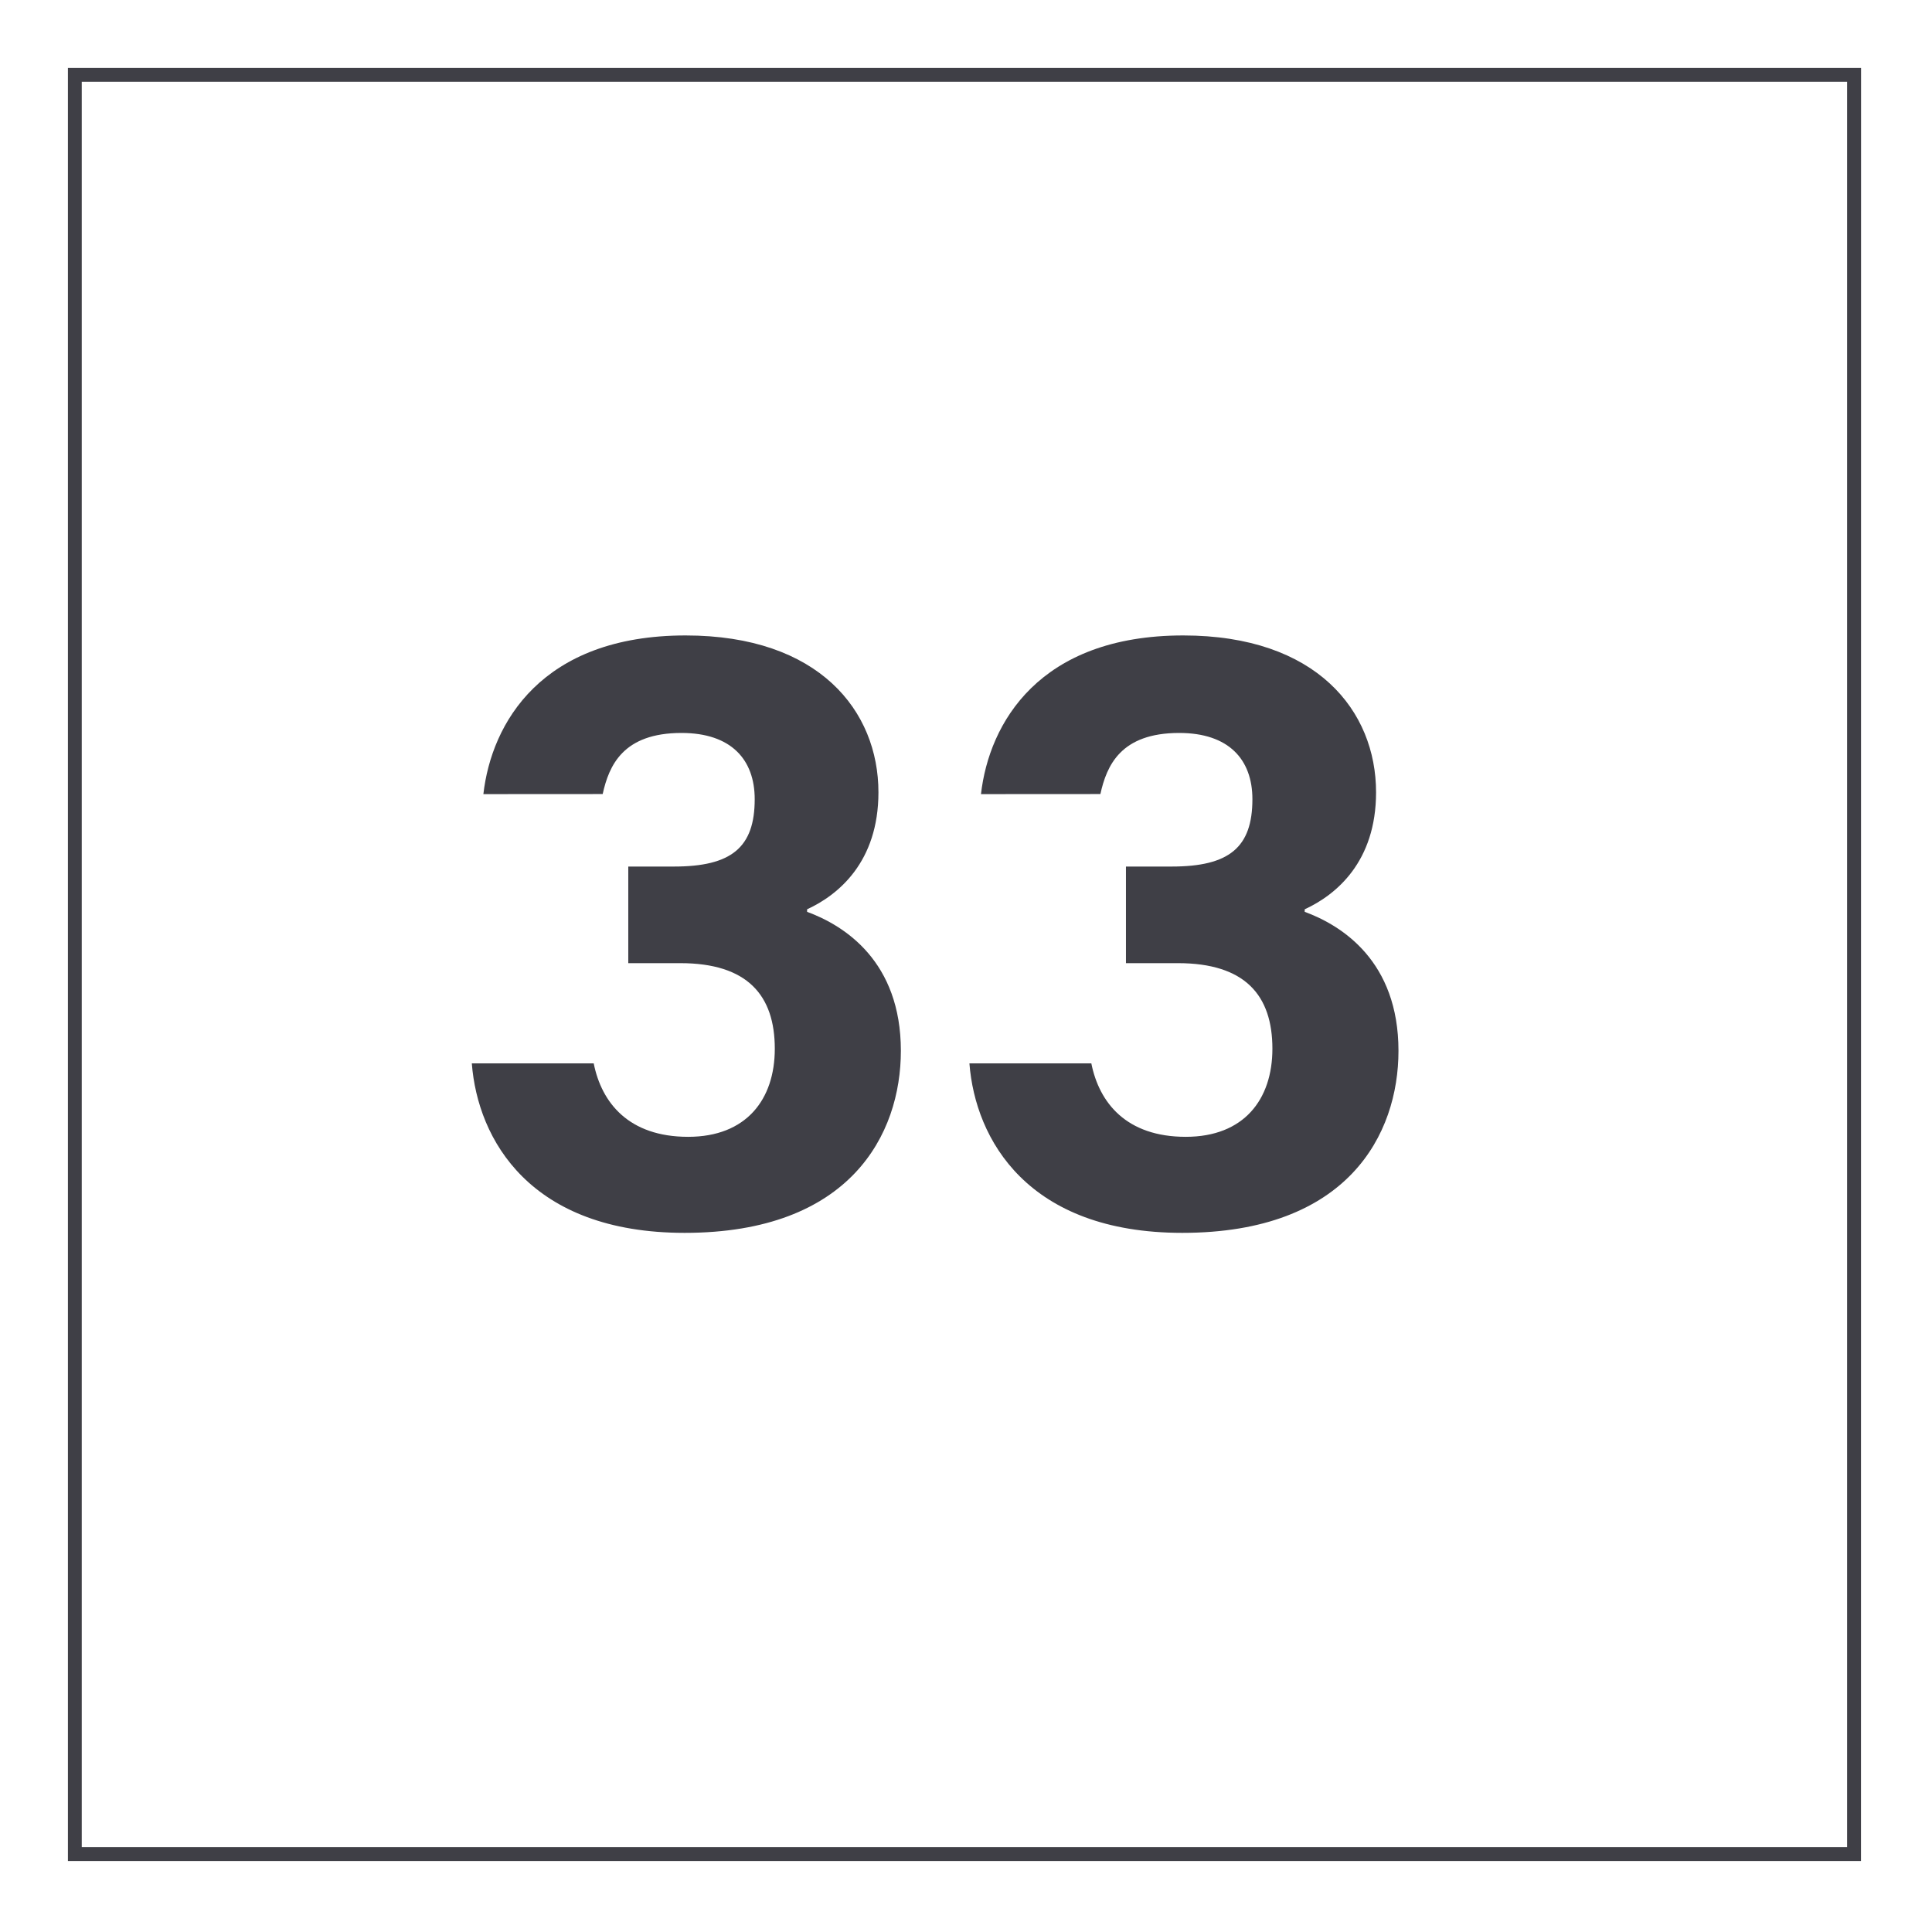
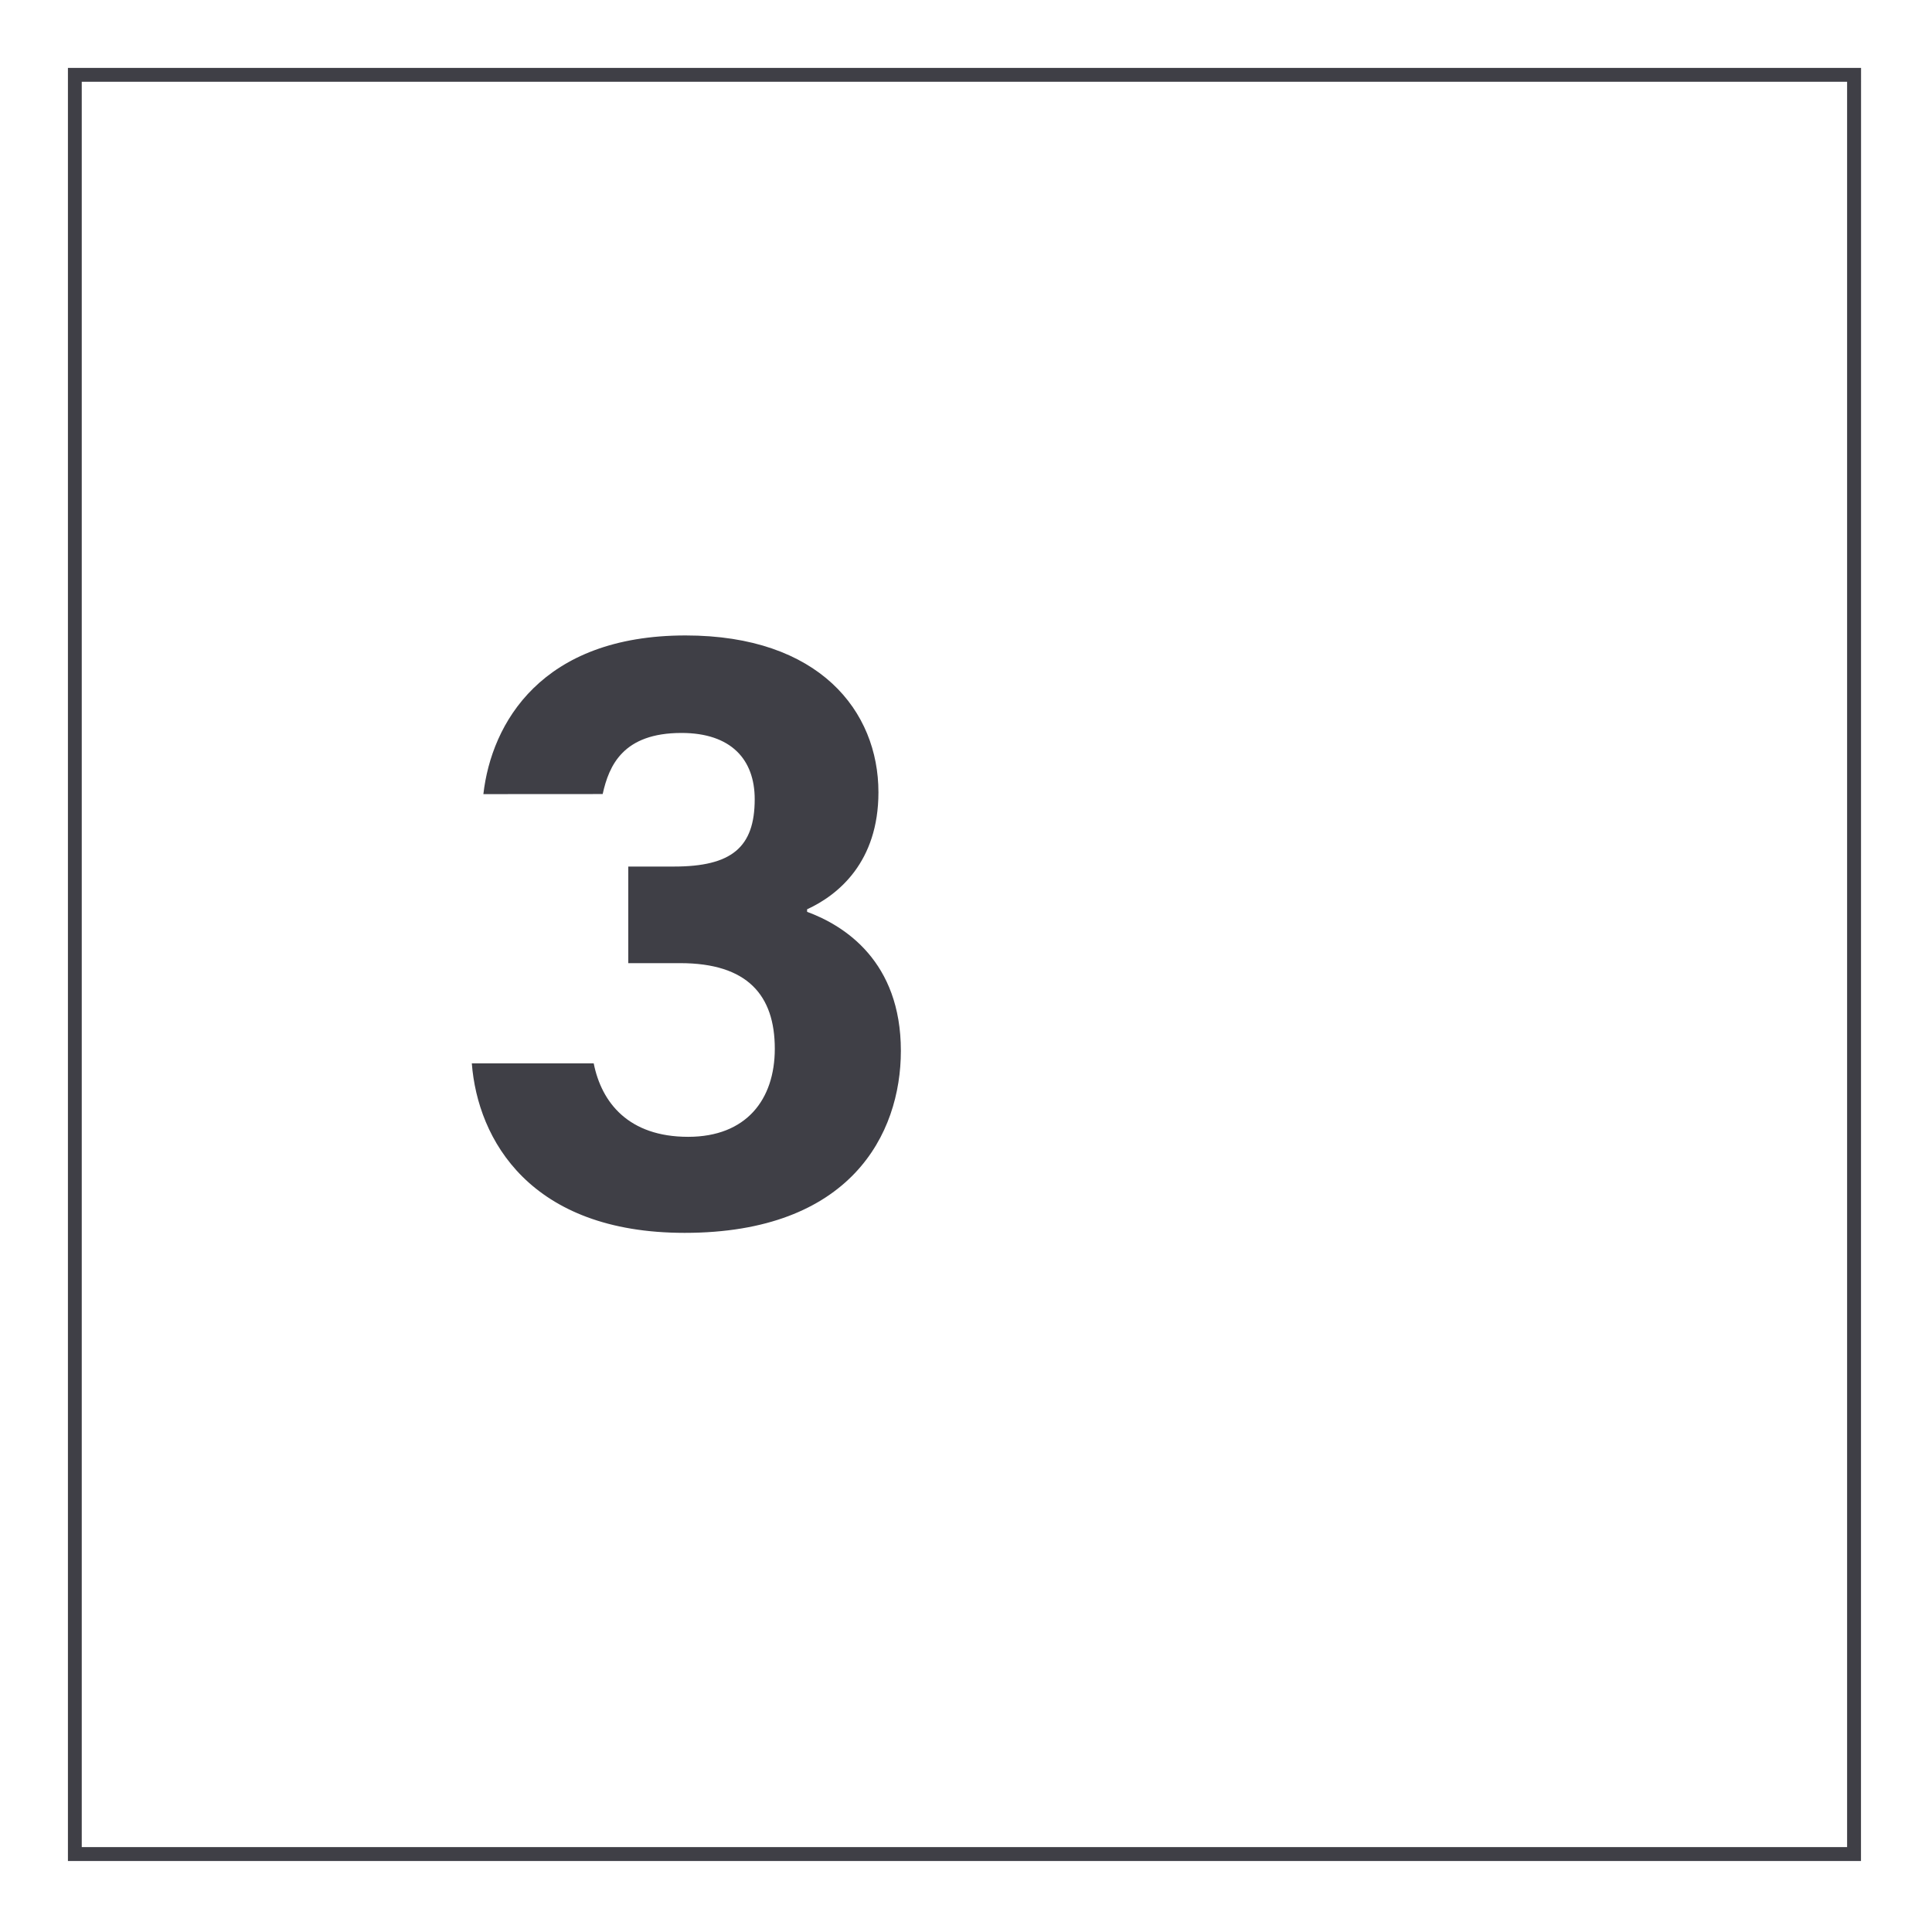
<svg xmlns="http://www.w3.org/2000/svg" width="800" height="800" viewBox="0 0 800 800" fill="none">
  <path d="M770.594 770.594H28.125V28.125H770.625L770.594 770.594ZM33.852 764.844H764.844V33.852H33.852V764.844Z" fill="#3F3F46" />
  <path d="M200.156 328.828C203.508 299.445 224.227 263.125 283.898 263.125C339.195 263.125 363.742 294.422 363.742 328.086C363.742 356.836 347.25 370.516 334.203 376.523V377.57C349.695 383.273 373.031 398.07 373.031 435.133C373.031 469.648 352.109 510.5 283.492 510.5C219.555 510.5 197.805 471.914 195.367 440.312H245.844C249.094 456.633 260.336 470.734 284.945 470.734C309.016 470.734 320.828 455.297 320.828 434.258C320.828 412.141 309.523 398.82 281.68 398.82H260.156V358.82H279.07C302.891 358.82 312.508 350.93 312.508 330.93C312.508 314.523 302.758 303.5 282.188 303.5C257.969 303.5 252.172 316.992 249.555 328.797L200.156 328.828Z" fill="#3F3F46" />
-   <path d="M406.203 328.828C409.555 299.445 430.281 263.125 489.953 263.125C545.242 263.125 569.797 294.422 569.797 328.086C569.797 356.836 553.297 370.516 540.25 376.523V377.57C555.75 383.273 579.078 398.07 579.078 435.133C579.078 469.648 558.156 510.5 489.547 510.5C425.602 510.5 403.852 471.914 401.414 440.312H451.898C455.148 456.633 466.391 470.734 491 470.734C515.062 470.734 526.875 455.297 526.875 434.258C526.875 412.141 515.578 398.82 487.734 398.82H466.234V358.82H485.156C508.977 358.82 518.594 350.93 518.594 330.93C518.594 314.523 508.852 303.5 488.273 303.5C464.055 303.5 458.258 316.992 455.648 328.797L406.203 328.828Z" fill="#3F3F46" />
</svg>